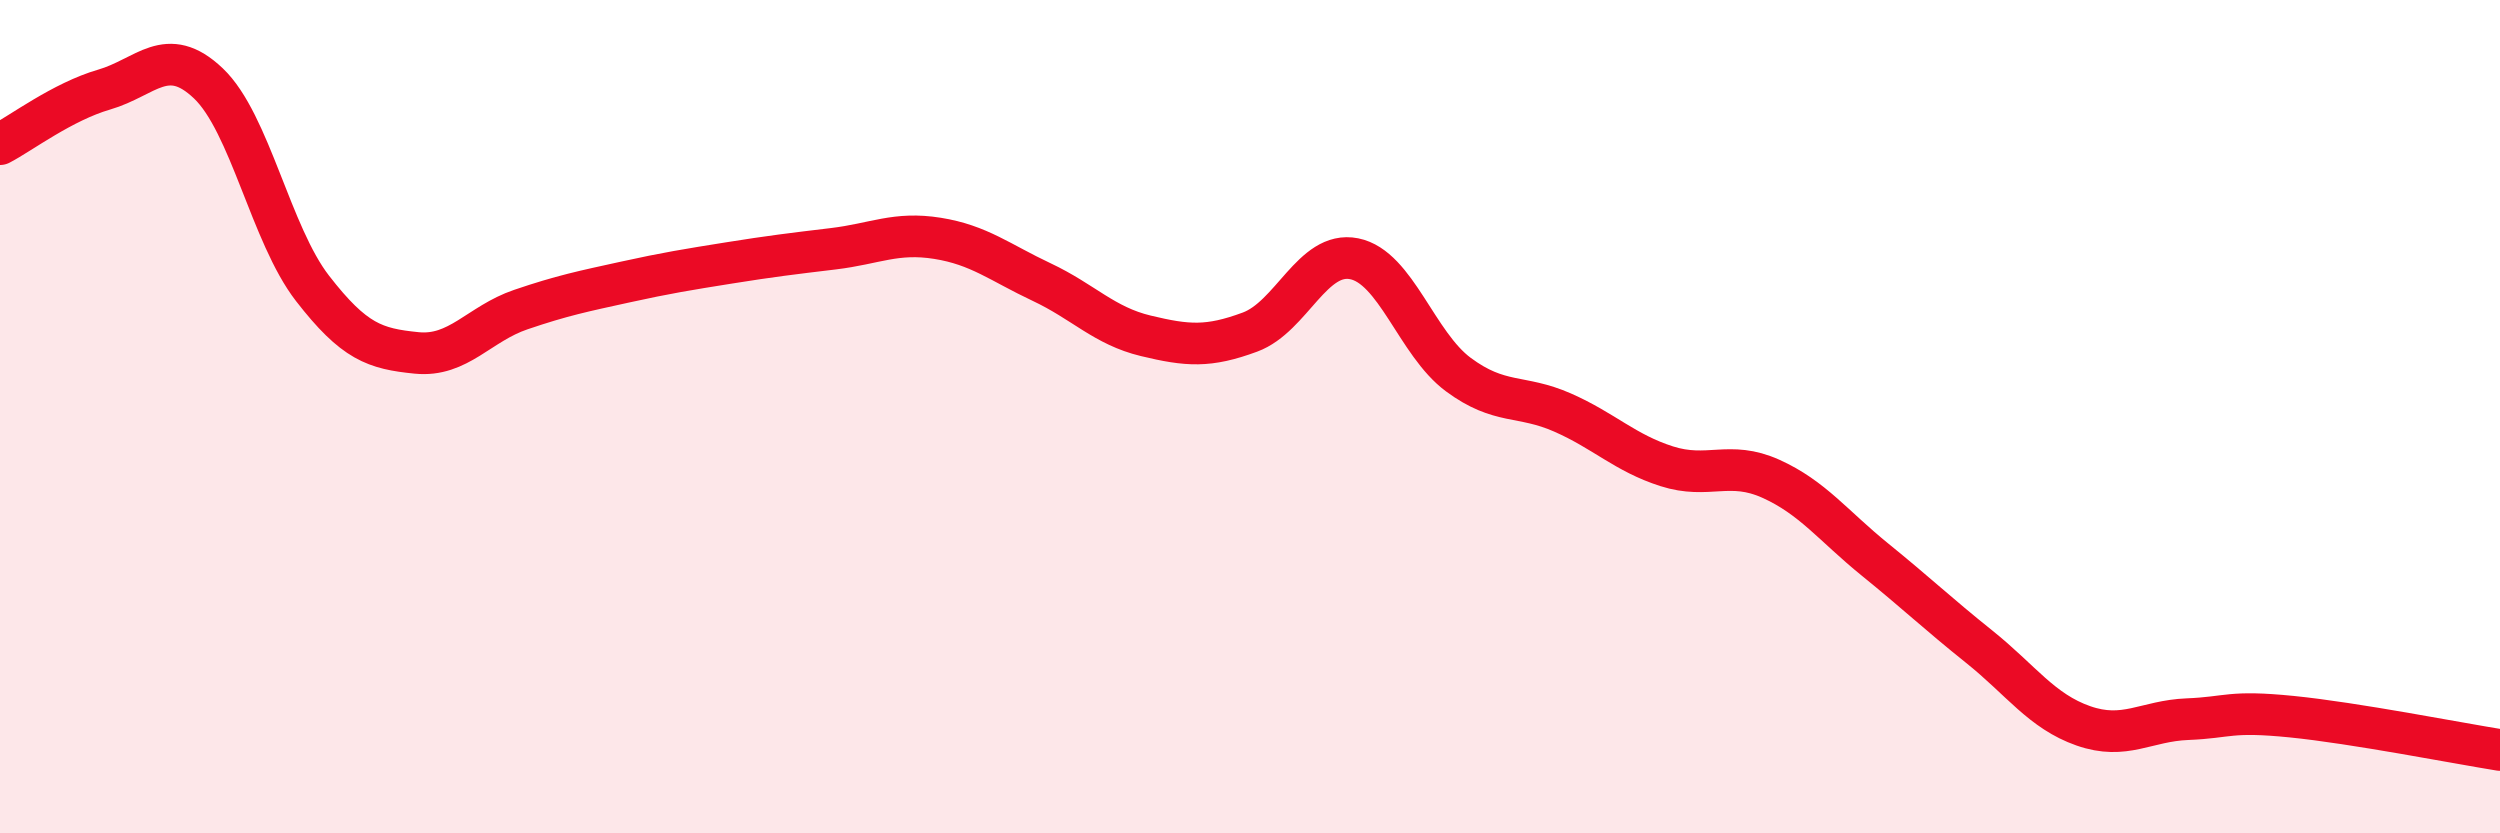
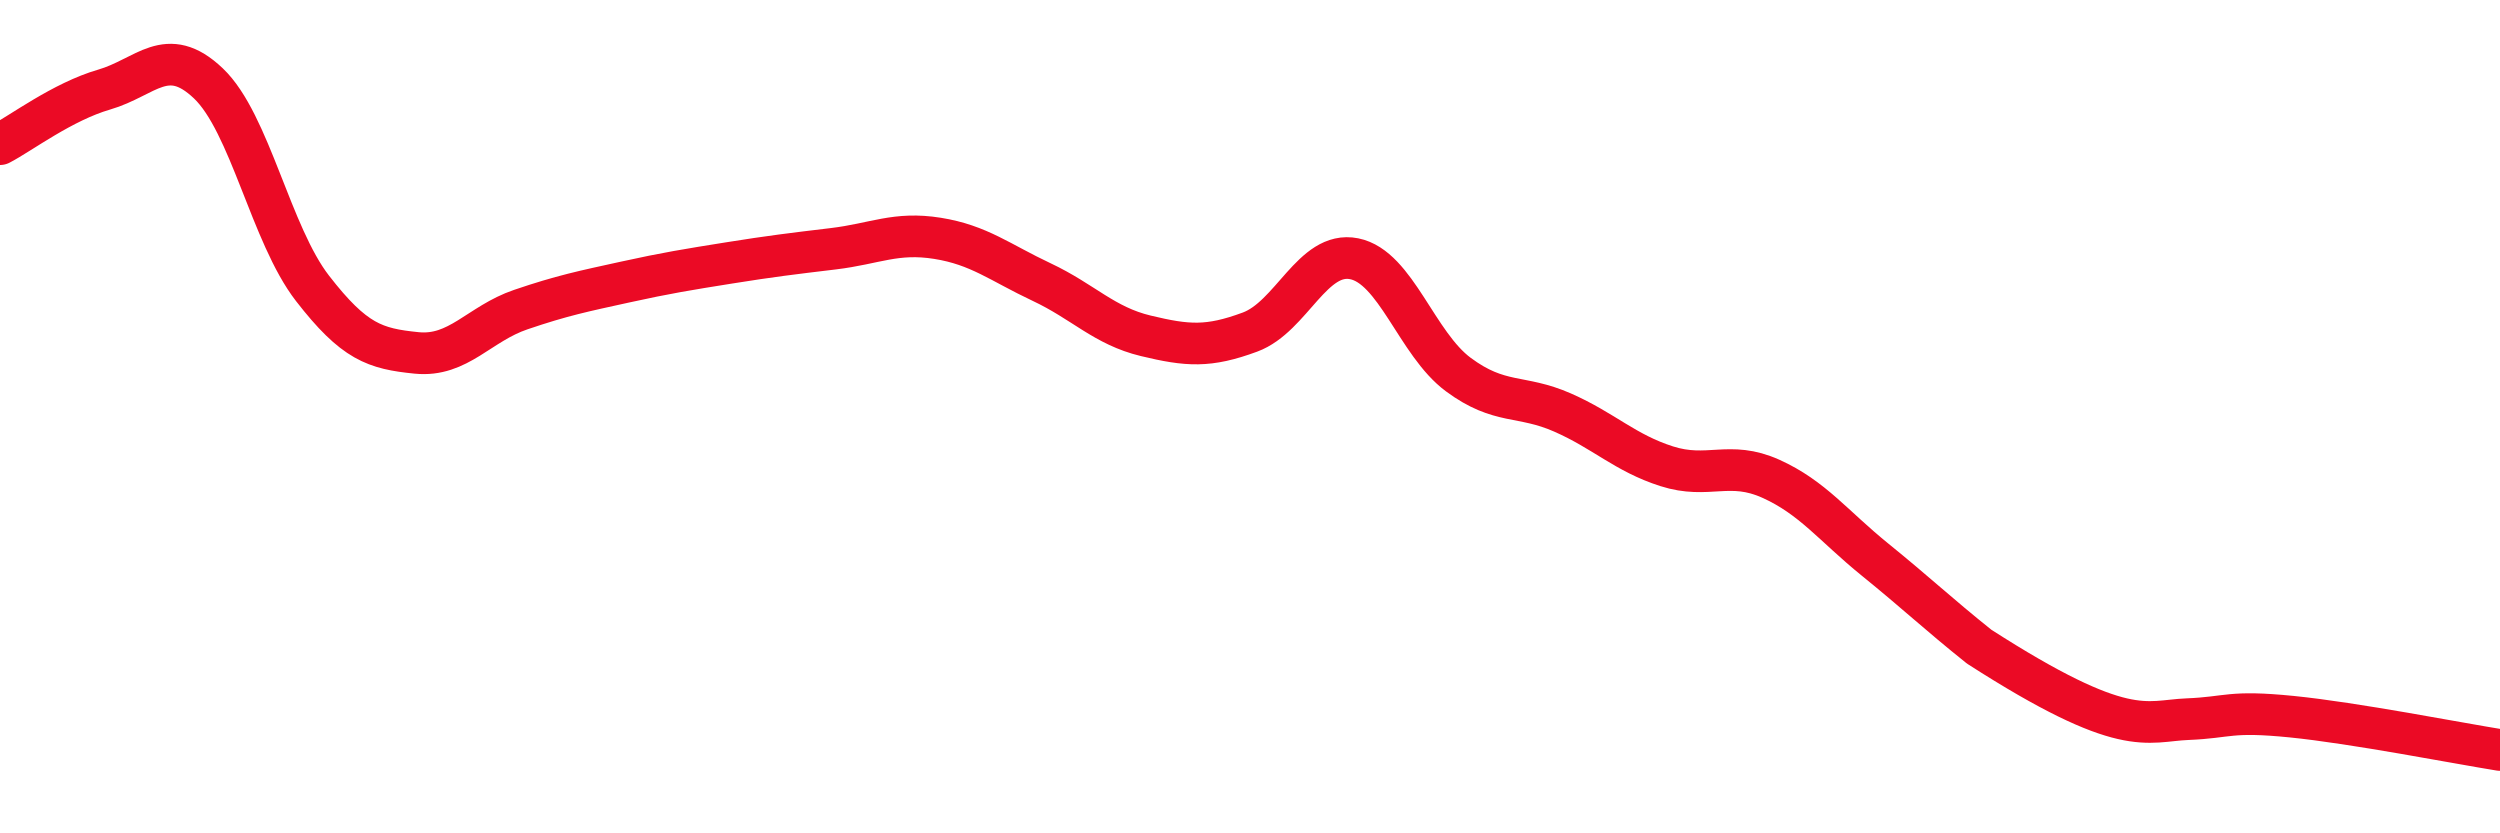
<svg xmlns="http://www.w3.org/2000/svg" width="60" height="20" viewBox="0 0 60 20">
-   <path d="M 0,3.46 C 0.5,3.2 1.5,2.44 2.5,2.15 C 3.5,1.86 4,1.05 5,2 C 6,2.95 6.5,5.63 7.5,6.92 C 8.5,8.21 9,8.37 10,8.47 C 11,8.57 11.5,7.77 12.5,7.43 C 13.5,7.09 14,6.99 15,6.77 C 16,6.55 16.5,6.47 17.5,6.31 C 18.5,6.15 19,6.09 20,5.97 C 21,5.85 21.5,5.56 22.5,5.72 C 23.5,5.88 24,6.3 25,6.77 C 26,7.24 26.5,7.82 27.5,8.06 C 28.5,8.3 29,8.34 30,7.97 C 31,7.6 31.5,6.01 32.5,6.21 C 33.5,6.41 34,8.25 35,8.99 C 36,9.73 36.5,9.46 37.5,9.9 C 38.5,10.34 39,10.87 40,11.19 C 41,11.51 41.5,11.04 42.5,11.49 C 43.5,11.94 44,12.62 45,13.43 C 46,14.24 46.5,14.72 47.5,15.52 C 48.5,16.32 49,17.07 50,17.42 C 51,17.77 51.5,17.3 52.5,17.26 C 53.5,17.22 53.5,17.05 55,17.2 C 56.5,17.35 59,17.84 60,18L60 20L0 20Z" fill="#EB0A25" opacity="0.1" stroke-linecap="round" stroke-linejoin="round" />
-   <path d="M 0,3.46 C 0.5,3.2 1.5,2.44 2.5,2.15 C 3.5,1.86 4,1.05 5,2 C 6,2.95 6.5,5.63 7.5,6.92 C 8.5,8.21 9,8.37 10,8.47 C 11,8.57 11.5,7.77 12.5,7.43 C 13.5,7.09 14,6.99 15,6.77 C 16,6.55 16.5,6.47 17.5,6.31 C 18.5,6.15 19,6.09 20,5.97 C 21,5.85 21.5,5.56 22.5,5.72 C 23.5,5.88 24,6.3 25,6.77 C 26,7.24 26.5,7.82 27.5,8.06 C 28.5,8.3 29,8.34 30,7.97 C 31,7.6 31.5,6.01 32.5,6.21 C 33.5,6.41 34,8.25 35,8.99 C 36,9.73 36.5,9.46 37.5,9.9 C 38.5,10.34 39,10.87 40,11.19 C 41,11.51 41.5,11.04 42.5,11.49 C 43.5,11.94 44,12.62 45,13.43 C 46,14.24 46.5,14.72 47.5,15.52 C 48.5,16.32 49,17.07 50,17.42 C 51,17.77 51.5,17.3 52.5,17.26 C 53.5,17.22 53.5,17.05 55,17.2 C 56.5,17.35 59,17.84 60,18" stroke="#EB0A25" stroke-width="1" fill="none" stroke-linecap="round" stroke-linejoin="round" />
+   <path d="M 0,3.46 C 0.5,3.2 1.5,2.44 2.5,2.15 C 3.5,1.86 4,1.05 5,2 C 6,2.95 6.5,5.63 7.5,6.92 C 8.5,8.21 9,8.37 10,8.47 C 11,8.57 11.5,7.77 12.5,7.43 C 13.5,7.09 14,6.99 15,6.77 C 16,6.55 16.5,6.47 17.5,6.31 C 18.5,6.15 19,6.09 20,5.97 C 21,5.85 21.5,5.56 22.5,5.72 C 23.5,5.88 24,6.3 25,6.77 C 26,7.24 26.5,7.82 27.5,8.06 C 28.5,8.3 29,8.34 30,7.97 C 31,7.6 31.5,6.01 32.5,6.21 C 33.5,6.41 34,8.25 35,8.99 C 36,9.73 36.5,9.46 37.5,9.9 C 38.5,10.34 39,10.87 40,11.19 C 41,11.51 41.5,11.04 42.5,11.49 C 43.5,11.94 44,12.62 45,13.43 C 46,14.24 46.5,14.72 47.5,15.52 C 51,17.77 51.5,17.3 52.5,17.26 C 53.5,17.22 53.5,17.05 55,17.2 C 56.5,17.35 59,17.84 60,18" stroke="#EB0A25" stroke-width="1" fill="none" stroke-linecap="round" stroke-linejoin="round" />
</svg>